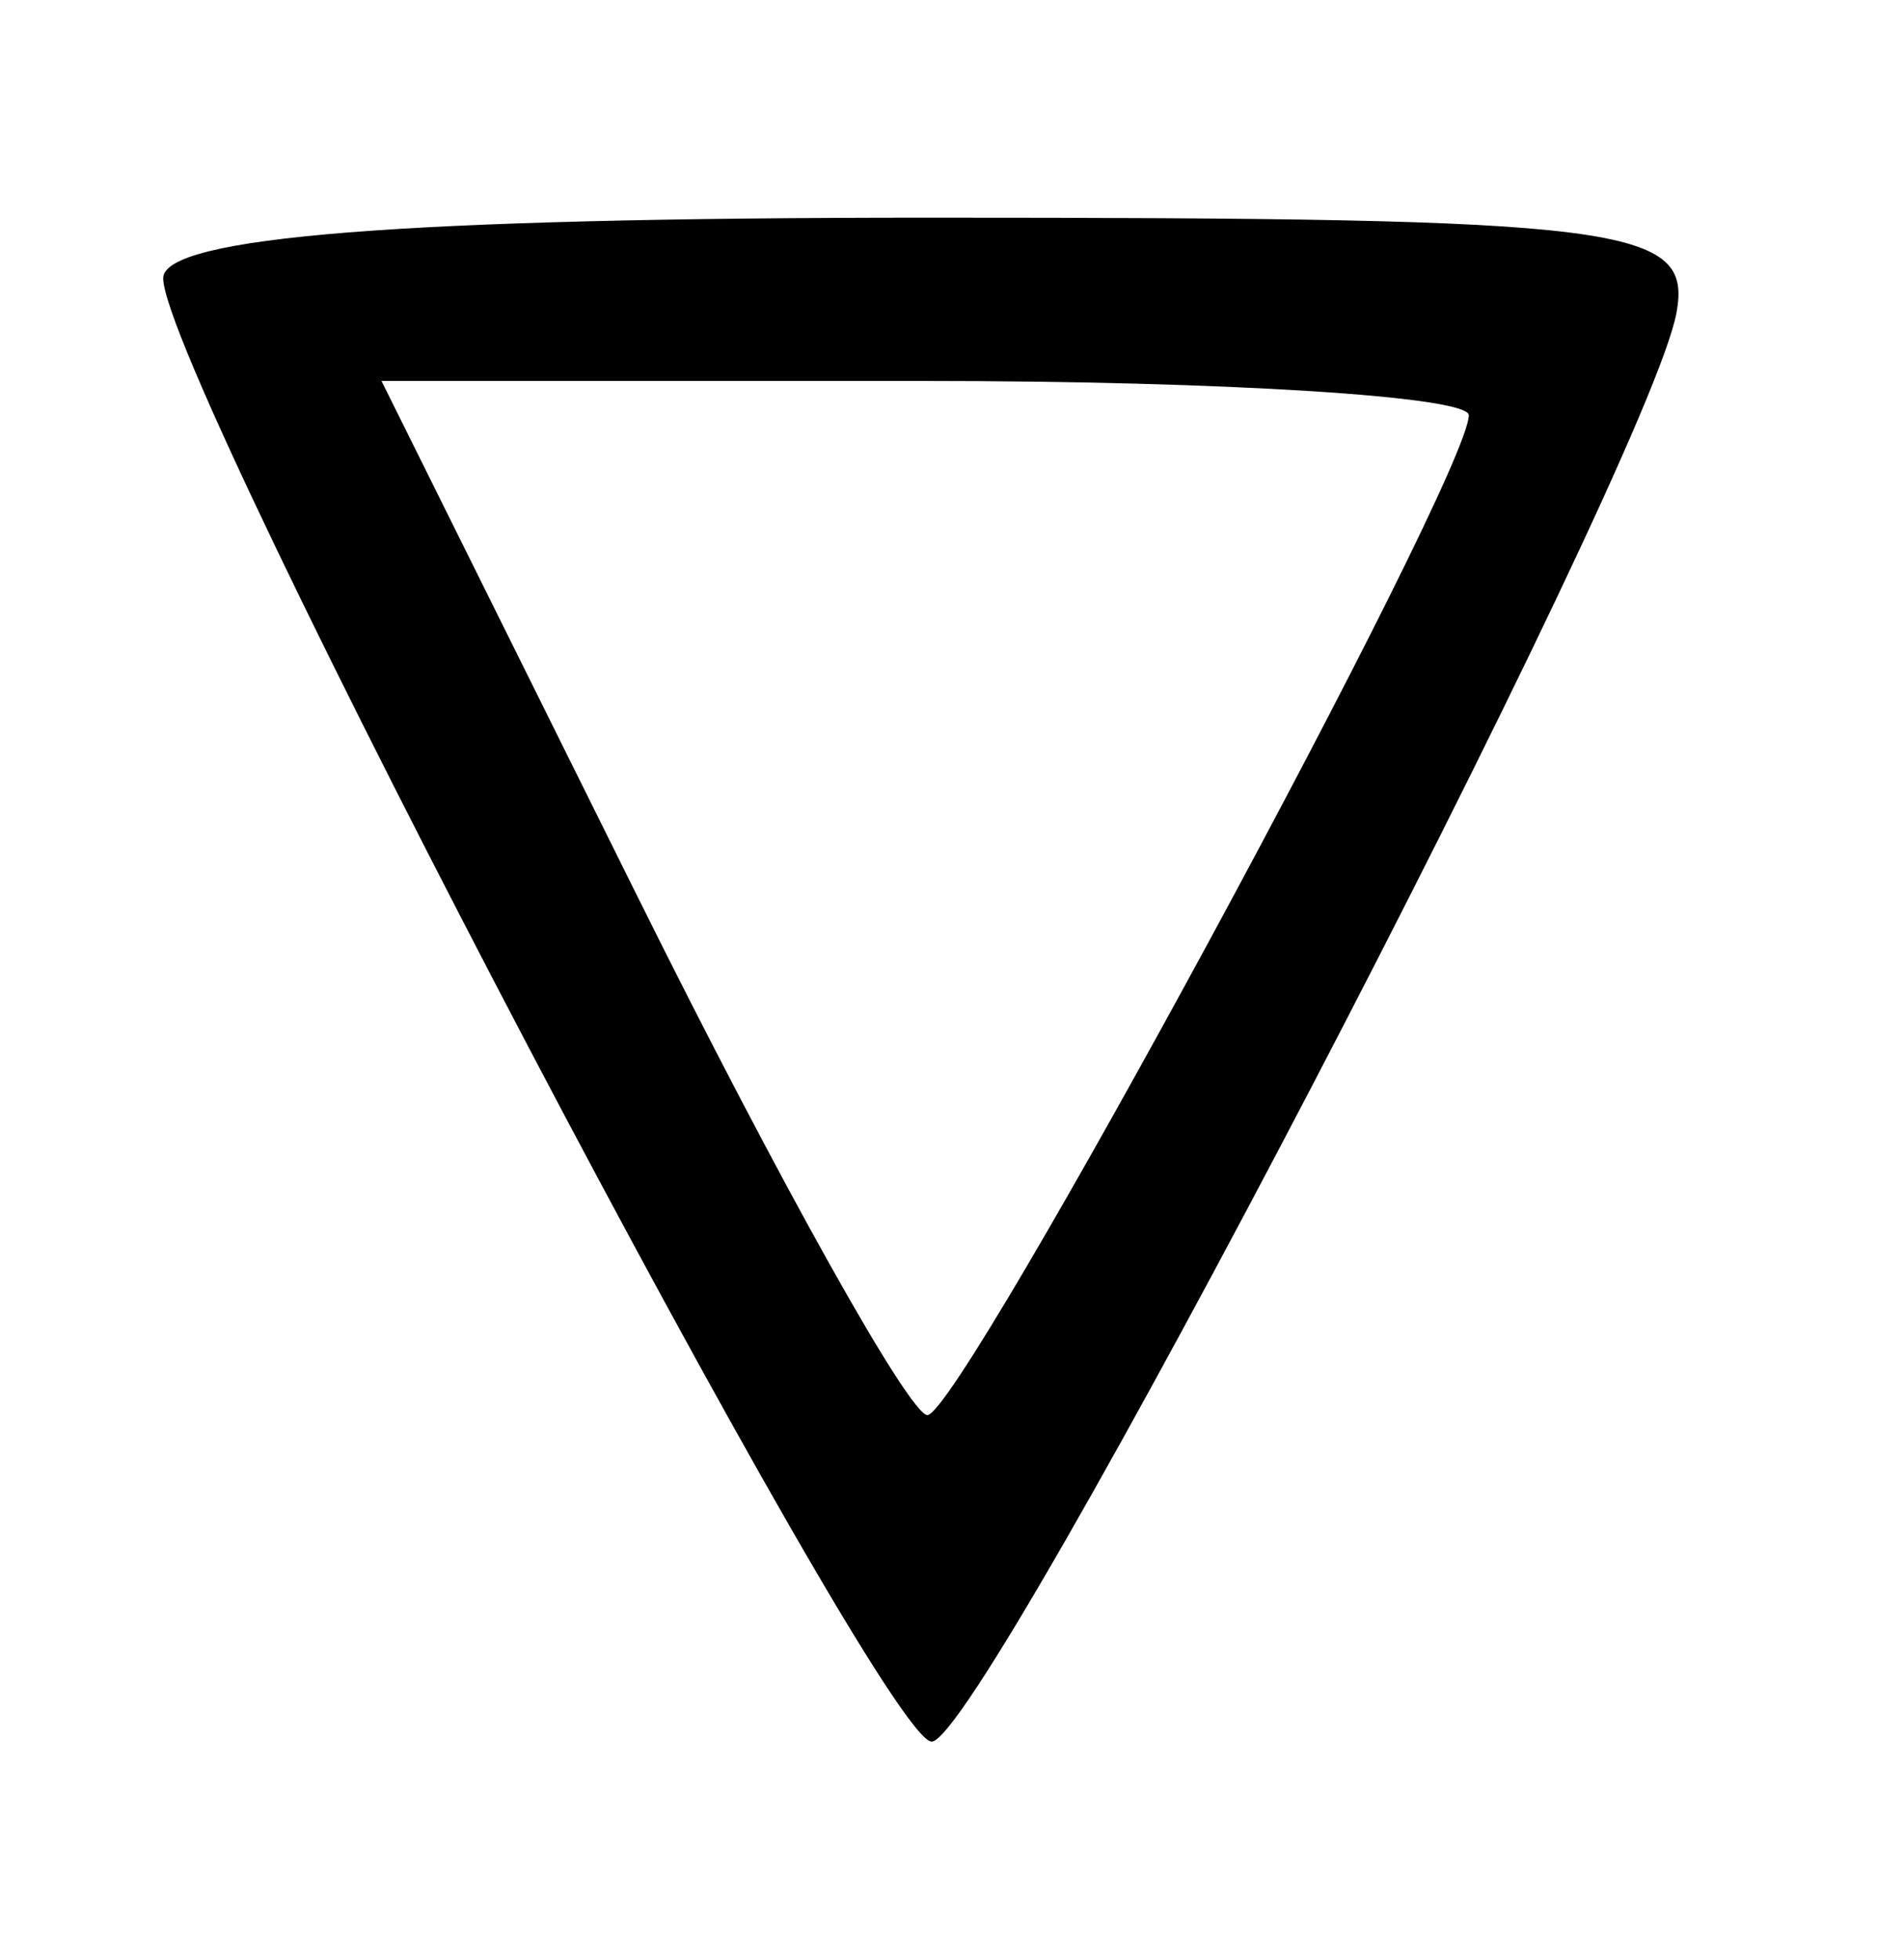
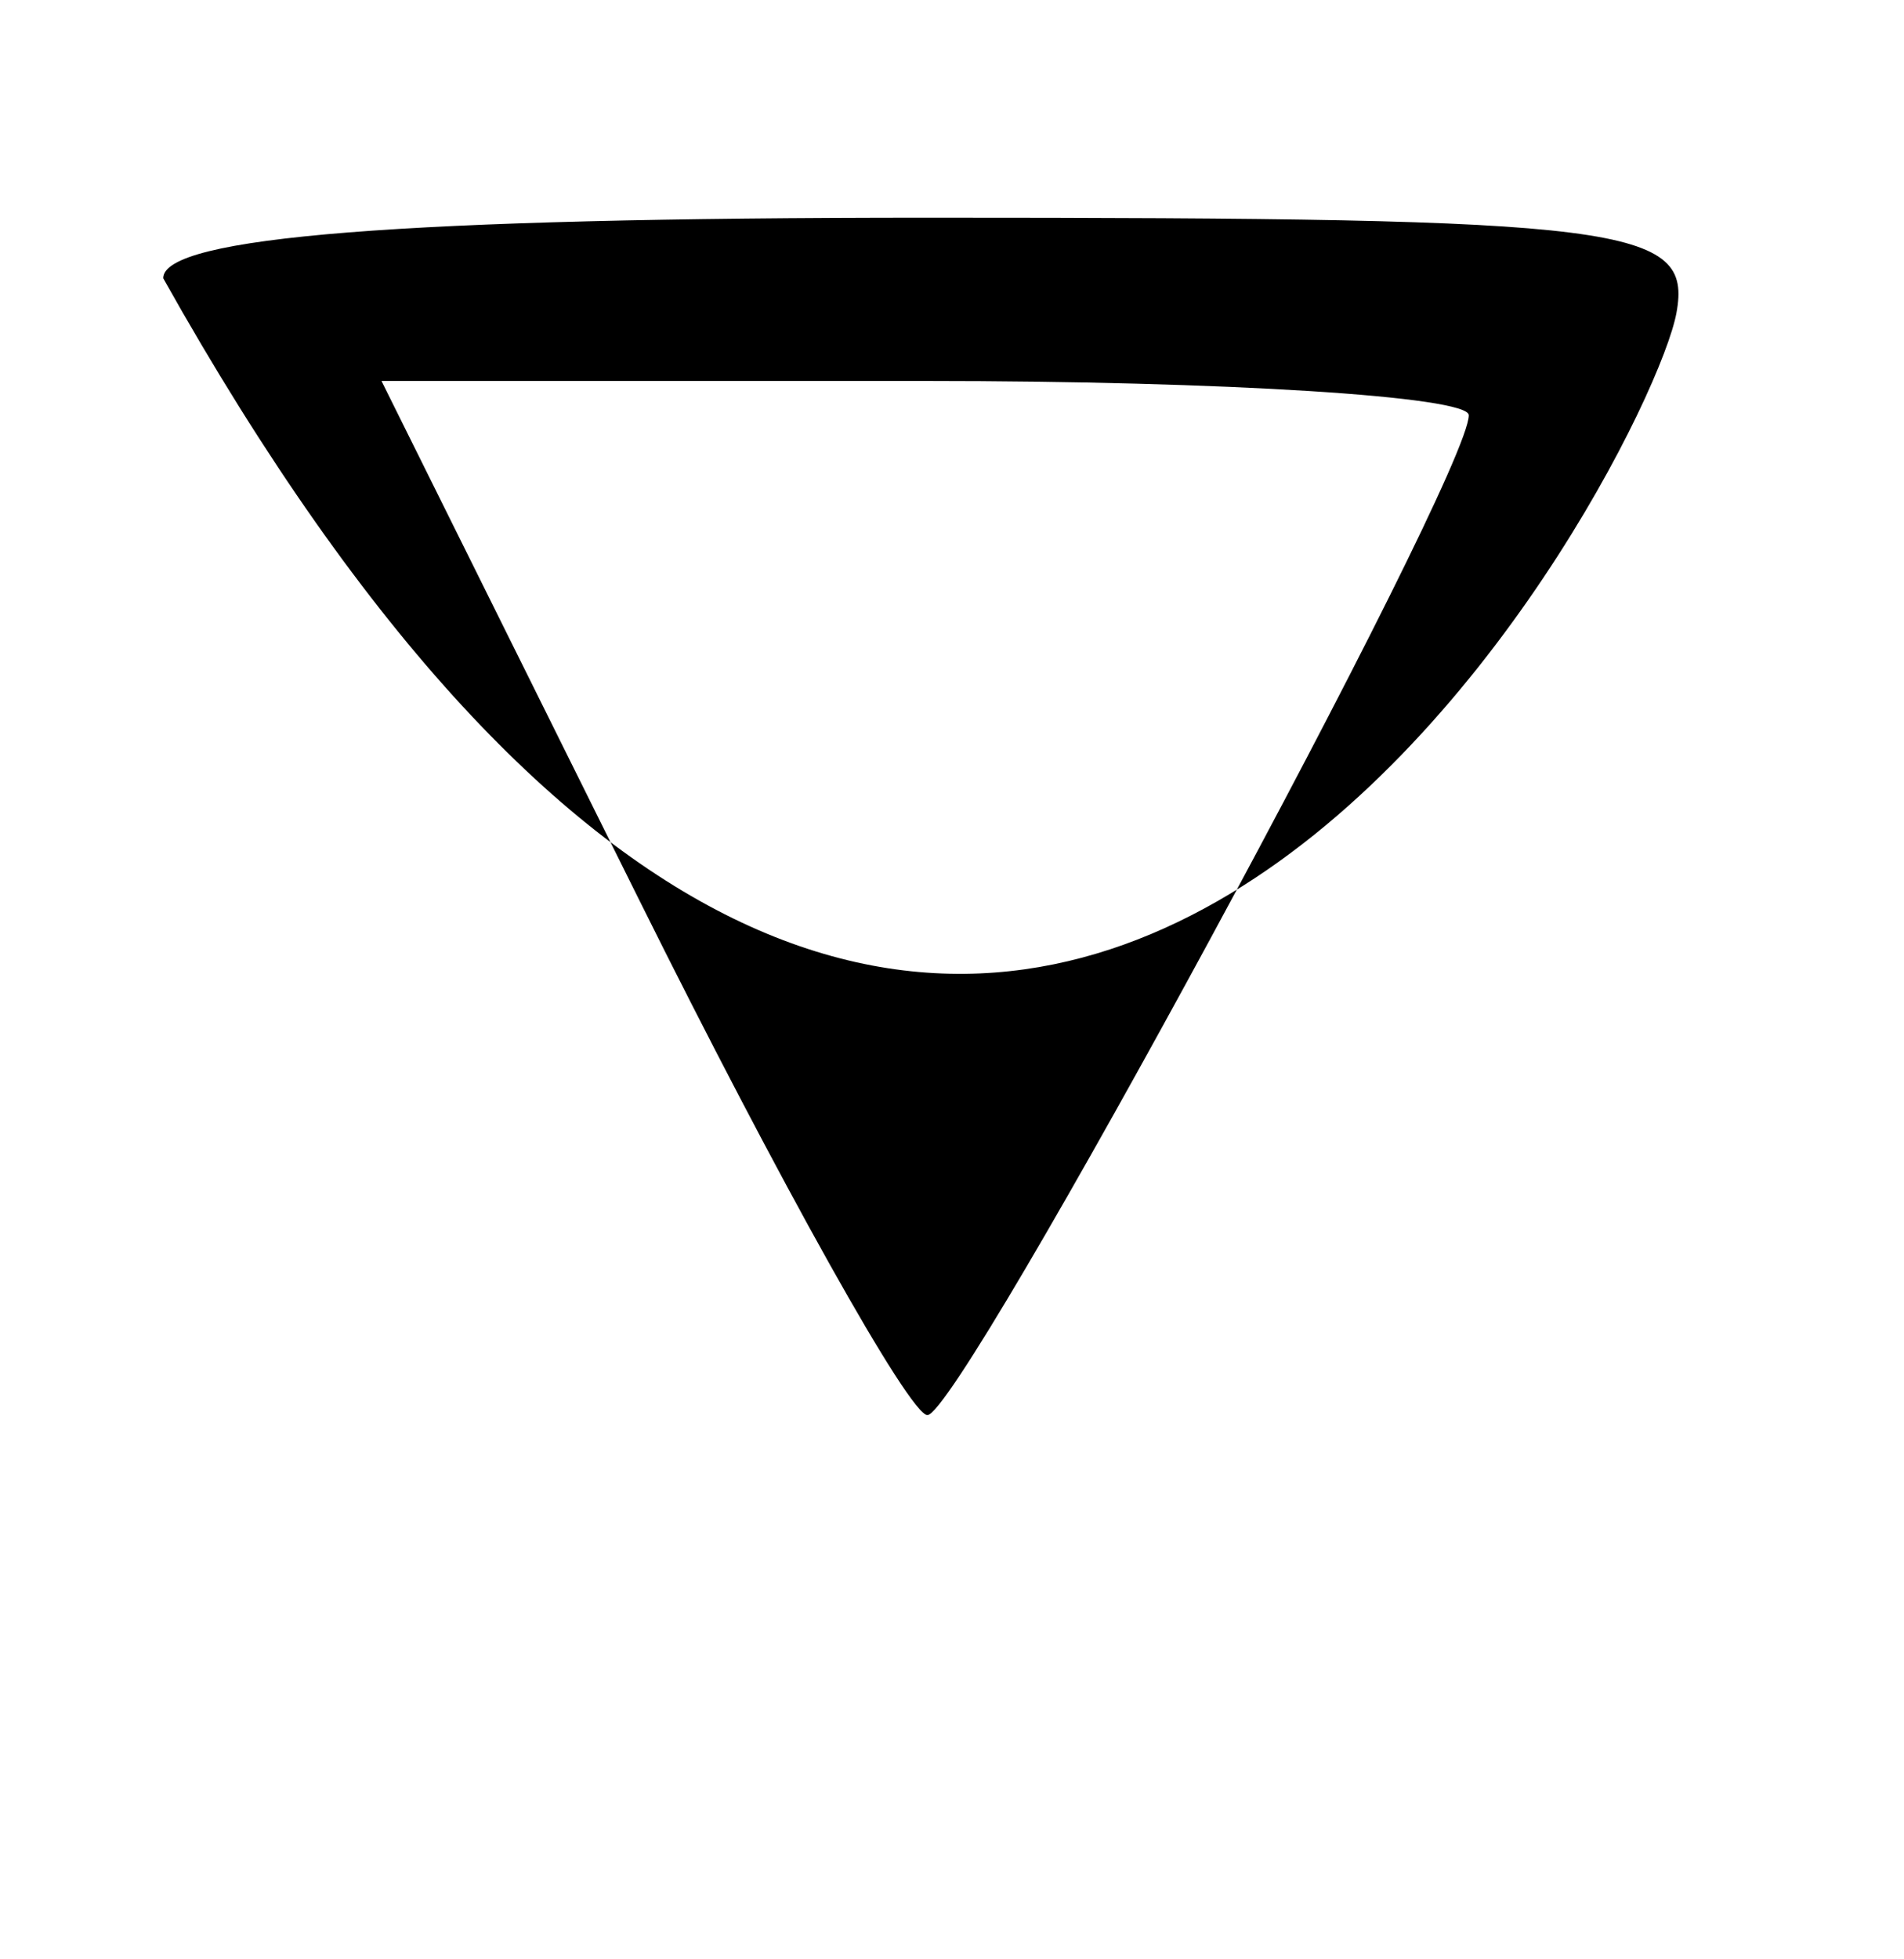
<svg xmlns="http://www.w3.org/2000/svg" width="35" height="36" viewBox="0 0 35 36" version="1.1">
-   <path d="M 3 5.112 C 3 6.906, 16.183 32, 17.126 32 C 18.071 32, 30.301 8.553, 30.817 5.750 C 31.111 4.151, 29.925 4, 17.070 4 C 7.412 4, 3 4.349, 3 5.112 M 11.732 16.500 C 14.328 21.725, 16.720 26, 17.048 26 C 17.662 26, 27 8.761, 27 7.629 C 27 7.283, 22.503 7, 17.007 7 L 7.013 7 11.732 16.500" stroke="none" fill="black" fill-rule="evenodd" />
+   <path d="M 3 5.112 C 18.071 32, 30.301 8.553, 30.817 5.750 C 31.111 4.151, 29.925 4, 17.070 4 C 7.412 4, 3 4.349, 3 5.112 M 11.732 16.500 C 14.328 21.725, 16.720 26, 17.048 26 C 17.662 26, 27 8.761, 27 7.629 C 27 7.283, 22.503 7, 17.007 7 L 7.013 7 11.732 16.500" stroke="none" fill="black" fill-rule="evenodd" />
</svg>